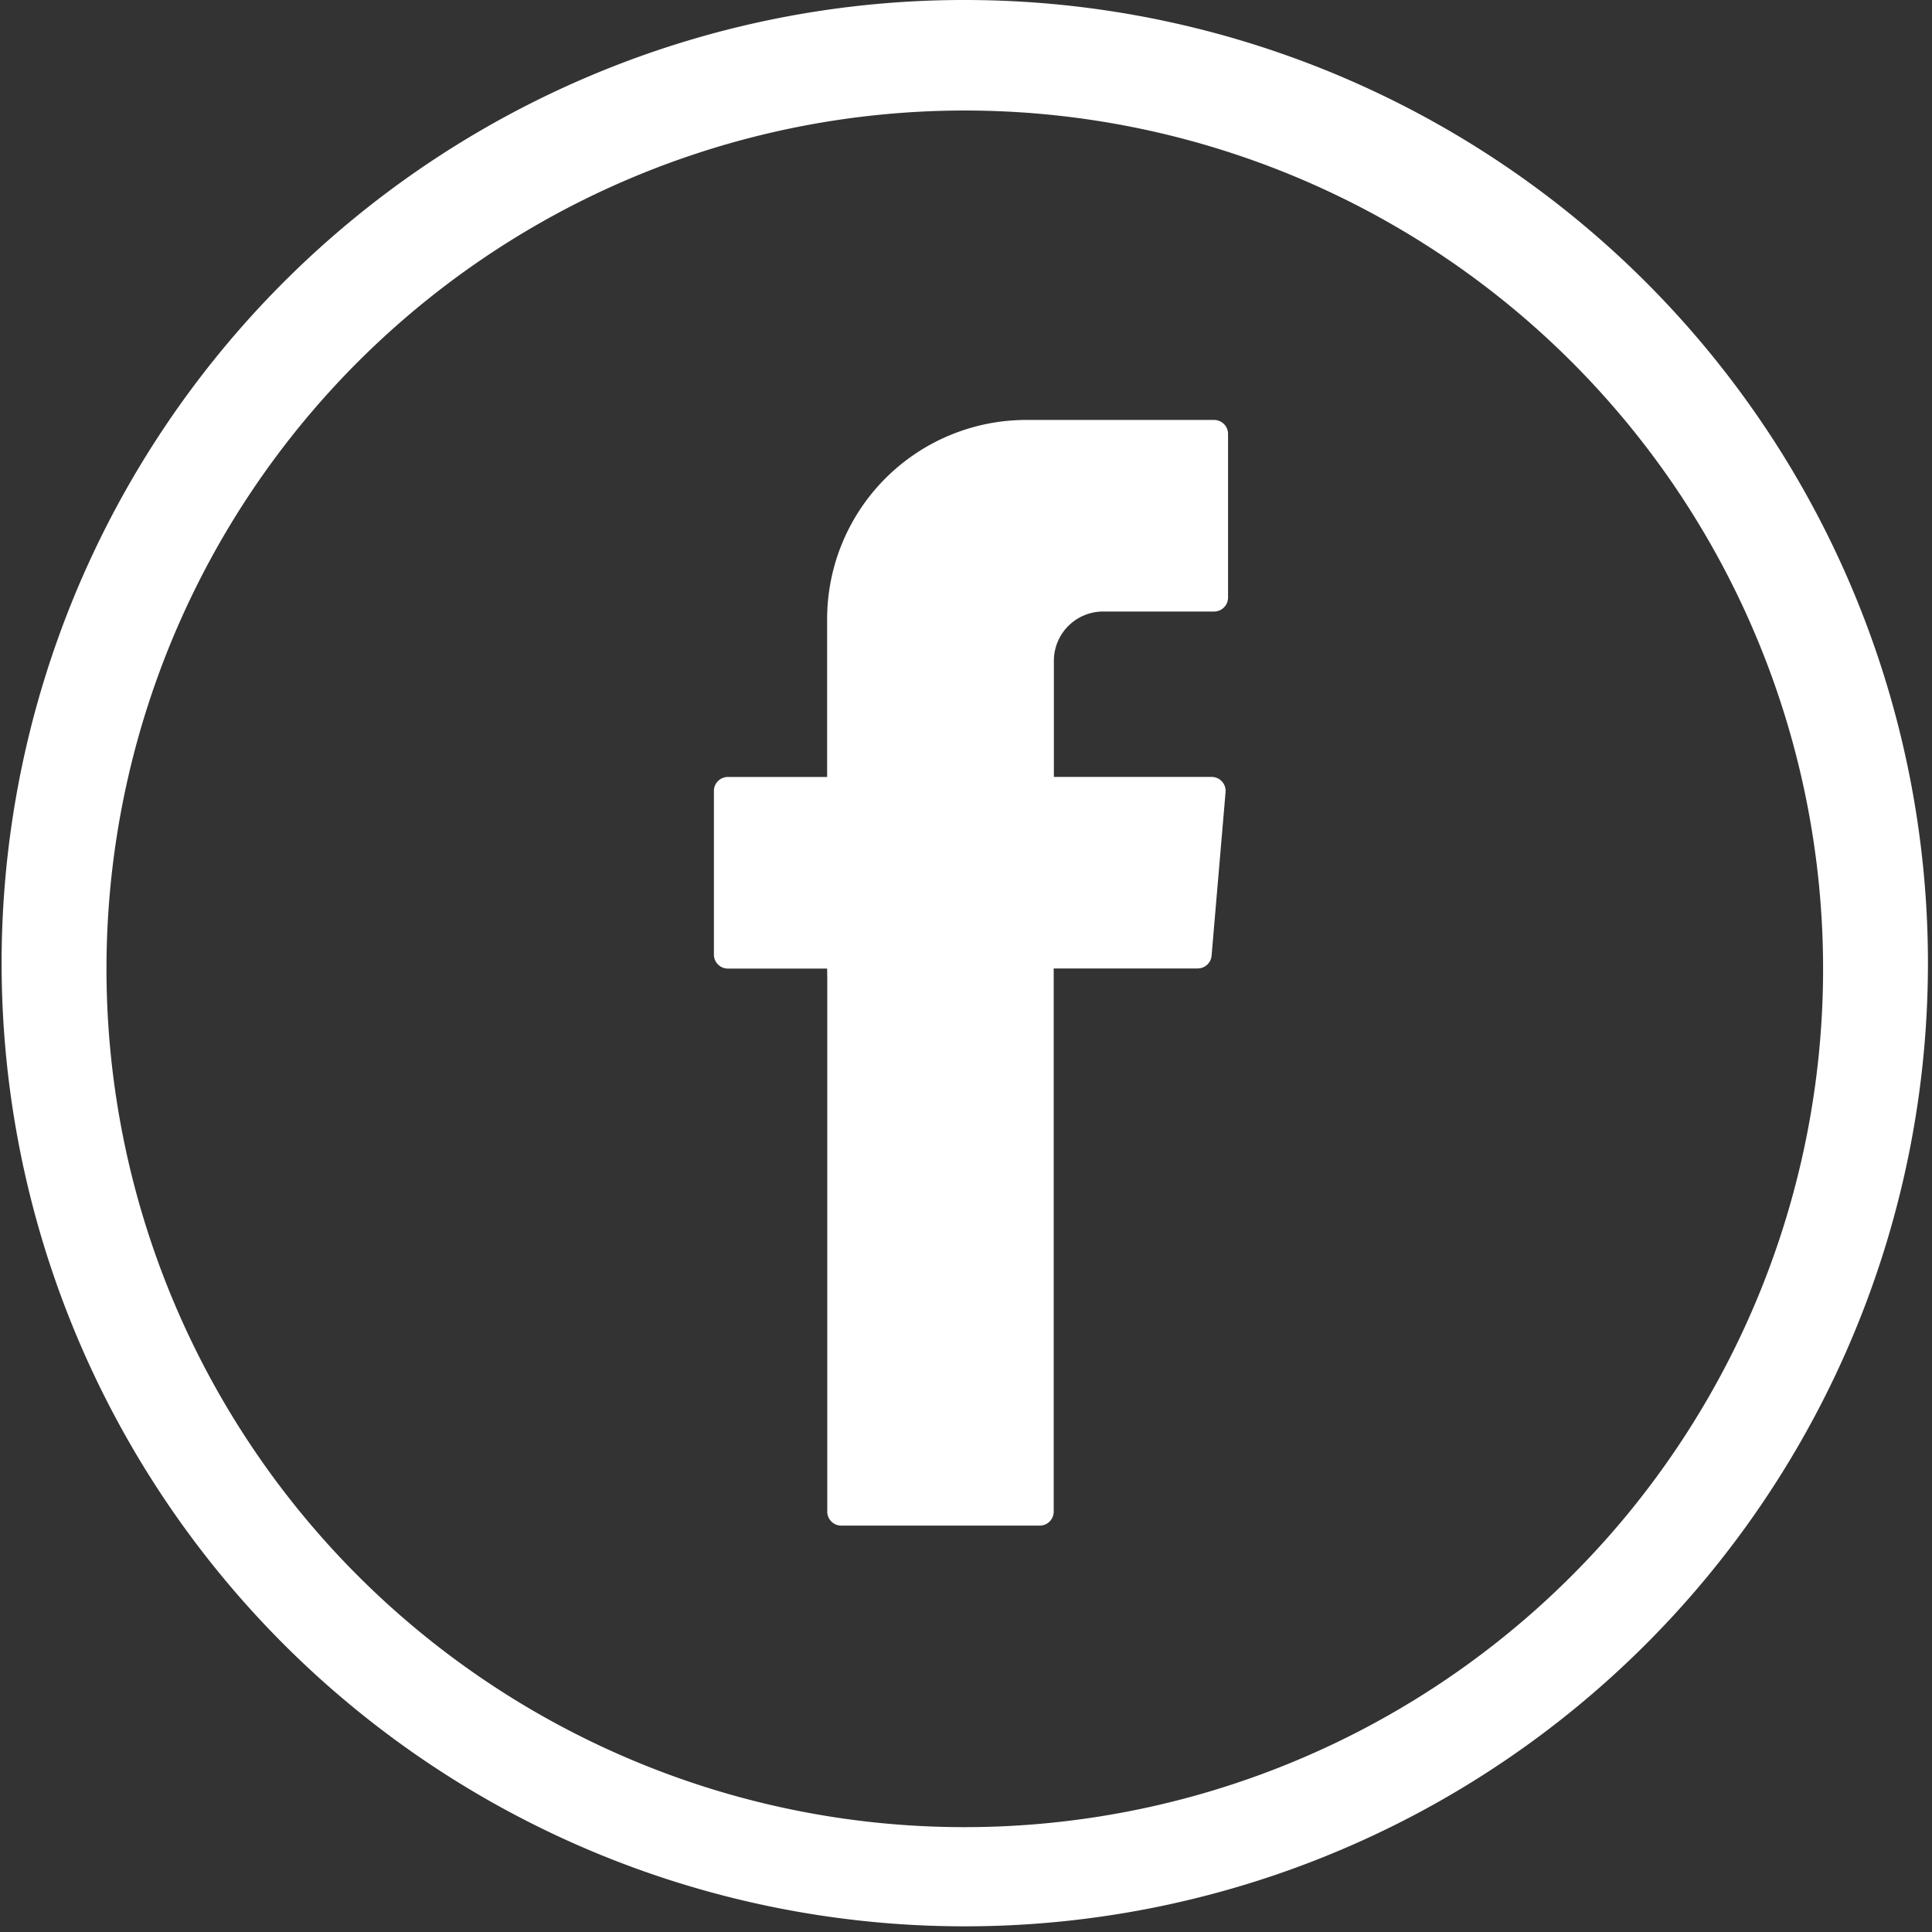
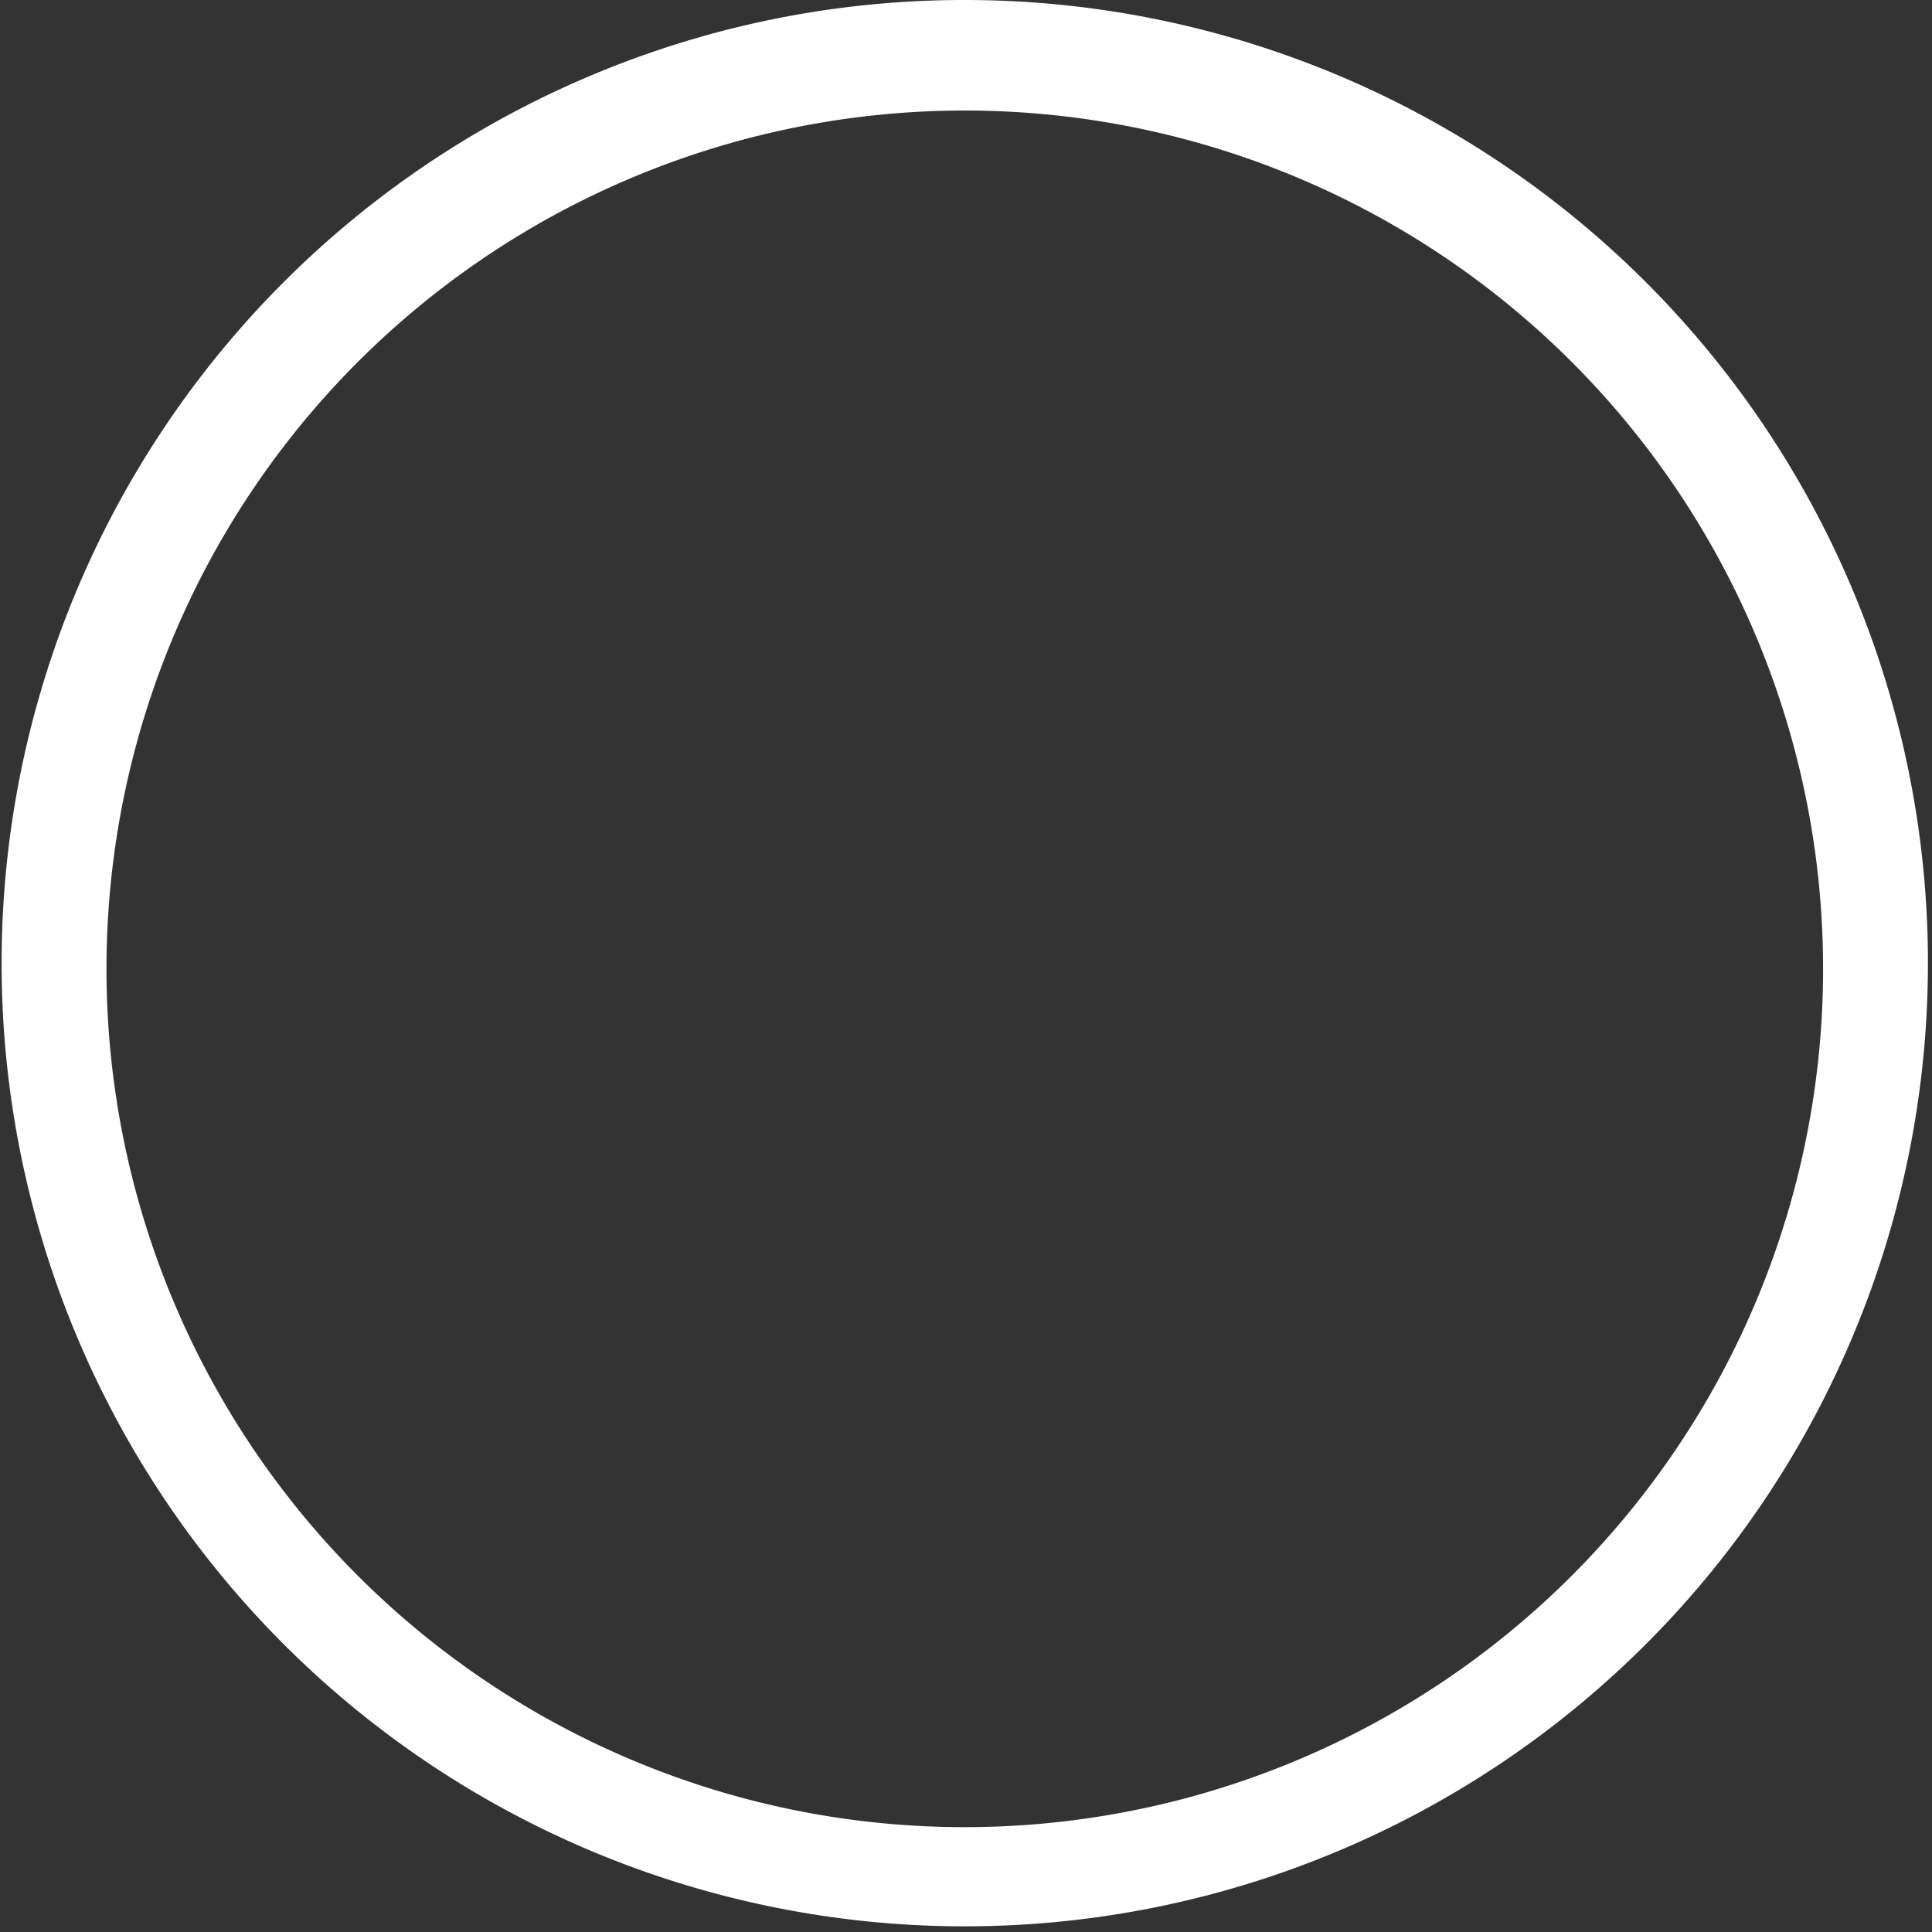
<svg xmlns="http://www.w3.org/2000/svg" width="55.272" height="55.272" viewBox="0 0 55.272 55.272">
  <rect x="0" y="0" width="55.272" height="55.272" fill="#333333" stroke="none" />
  <g transform="translate(1.5 1.5)">
-     <path d="M342.384,88.021v15.291a.4.4,0,0,0,.4.4h5.678a.4.4,0,0,0,.4-.4V87.772h4.117a.4.4,0,0,0,.4-.365l.4-4.682a.4.4,0,0,0-.4-.432h-4.512V78.971a1.41,1.41,0,0,1,1.41-1.41h3.173a.4.4,0,0,0,.4-.4V72.48a.4.4,0,0,0-.4-.4H348.08a5.7,5.7,0,0,0-5.7,5.7v4.514h-2.839a.4.4,0,0,0-.4.4v4.682a.4.4,0,0,0,.4.4h2.839Z" transform="translate(-320.217 -61.566)" fill="#fff" fill-rule="evenodd" />
    <path d="M570.706,170.135a27.555,27.555,0,1,1-10.758,2.172A27.464,27.464,0,0,1,570.706,170.135Zm0,52.272a24.555,24.555,0,1,0-9.589-1.935A24.479,24.479,0,0,0,570.706,222.407Z" transform="translate(-544.57 -171.635)" fill="#fff" />
  </g>
</svg>